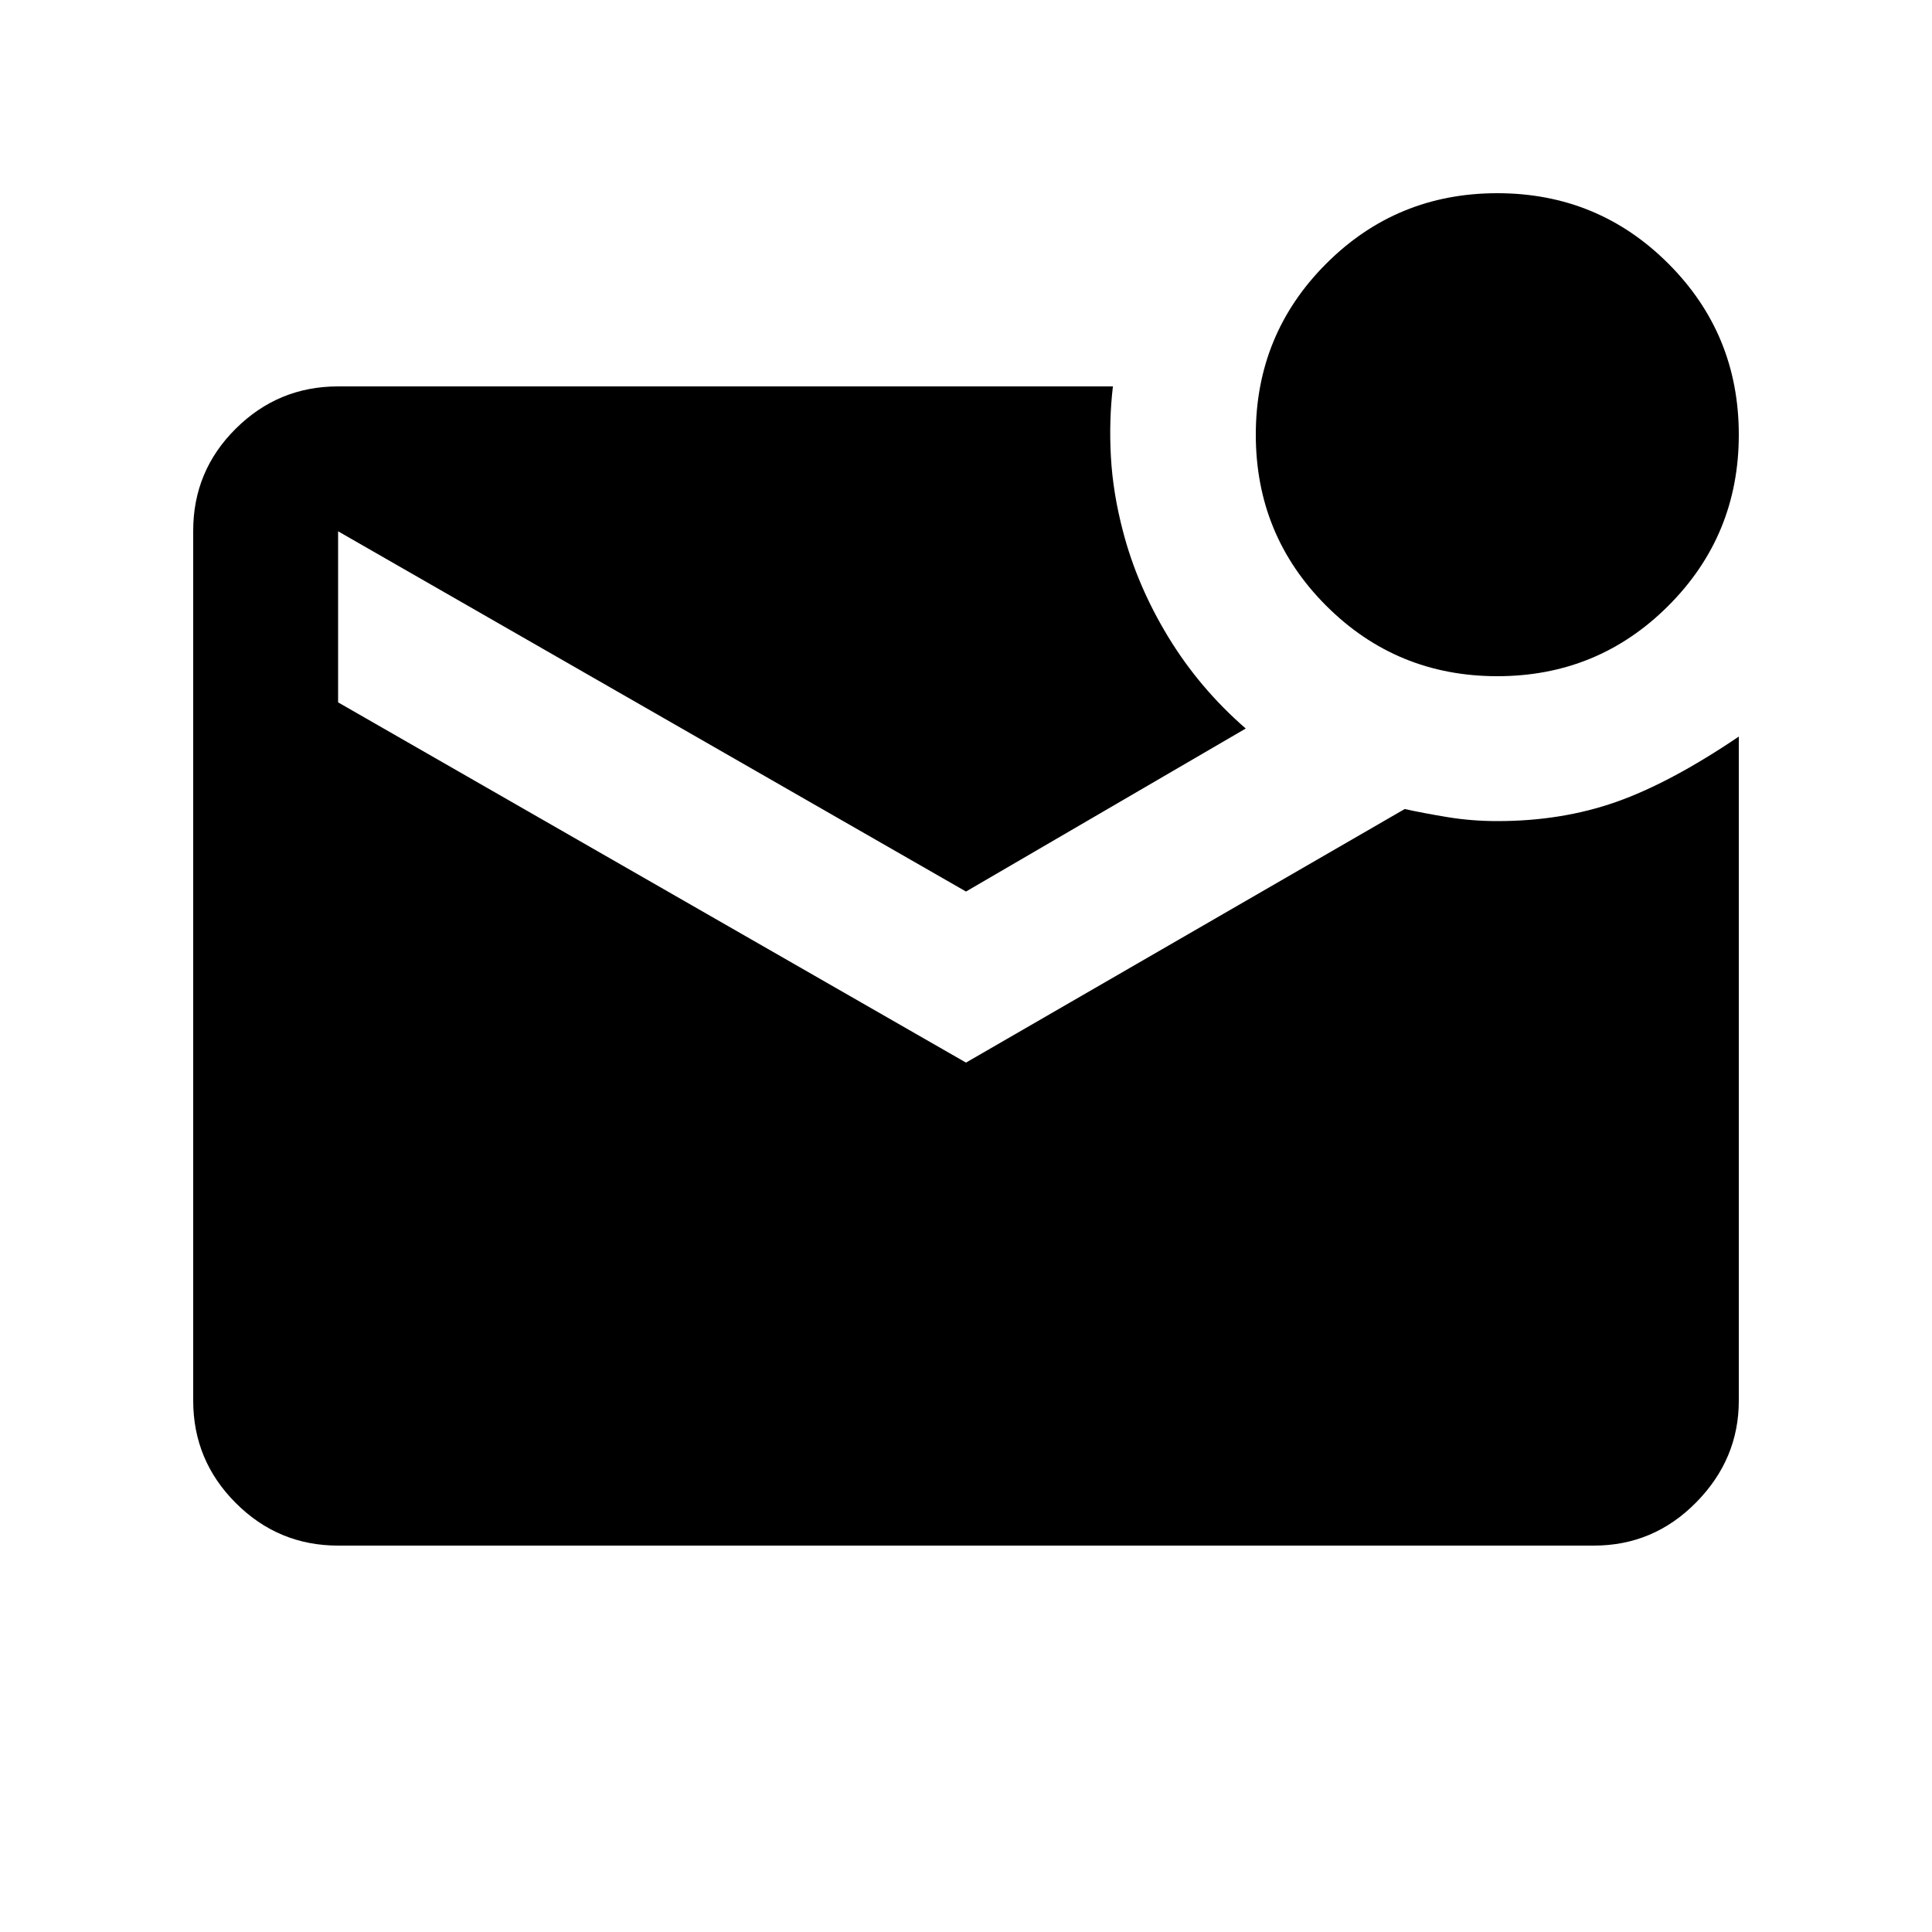
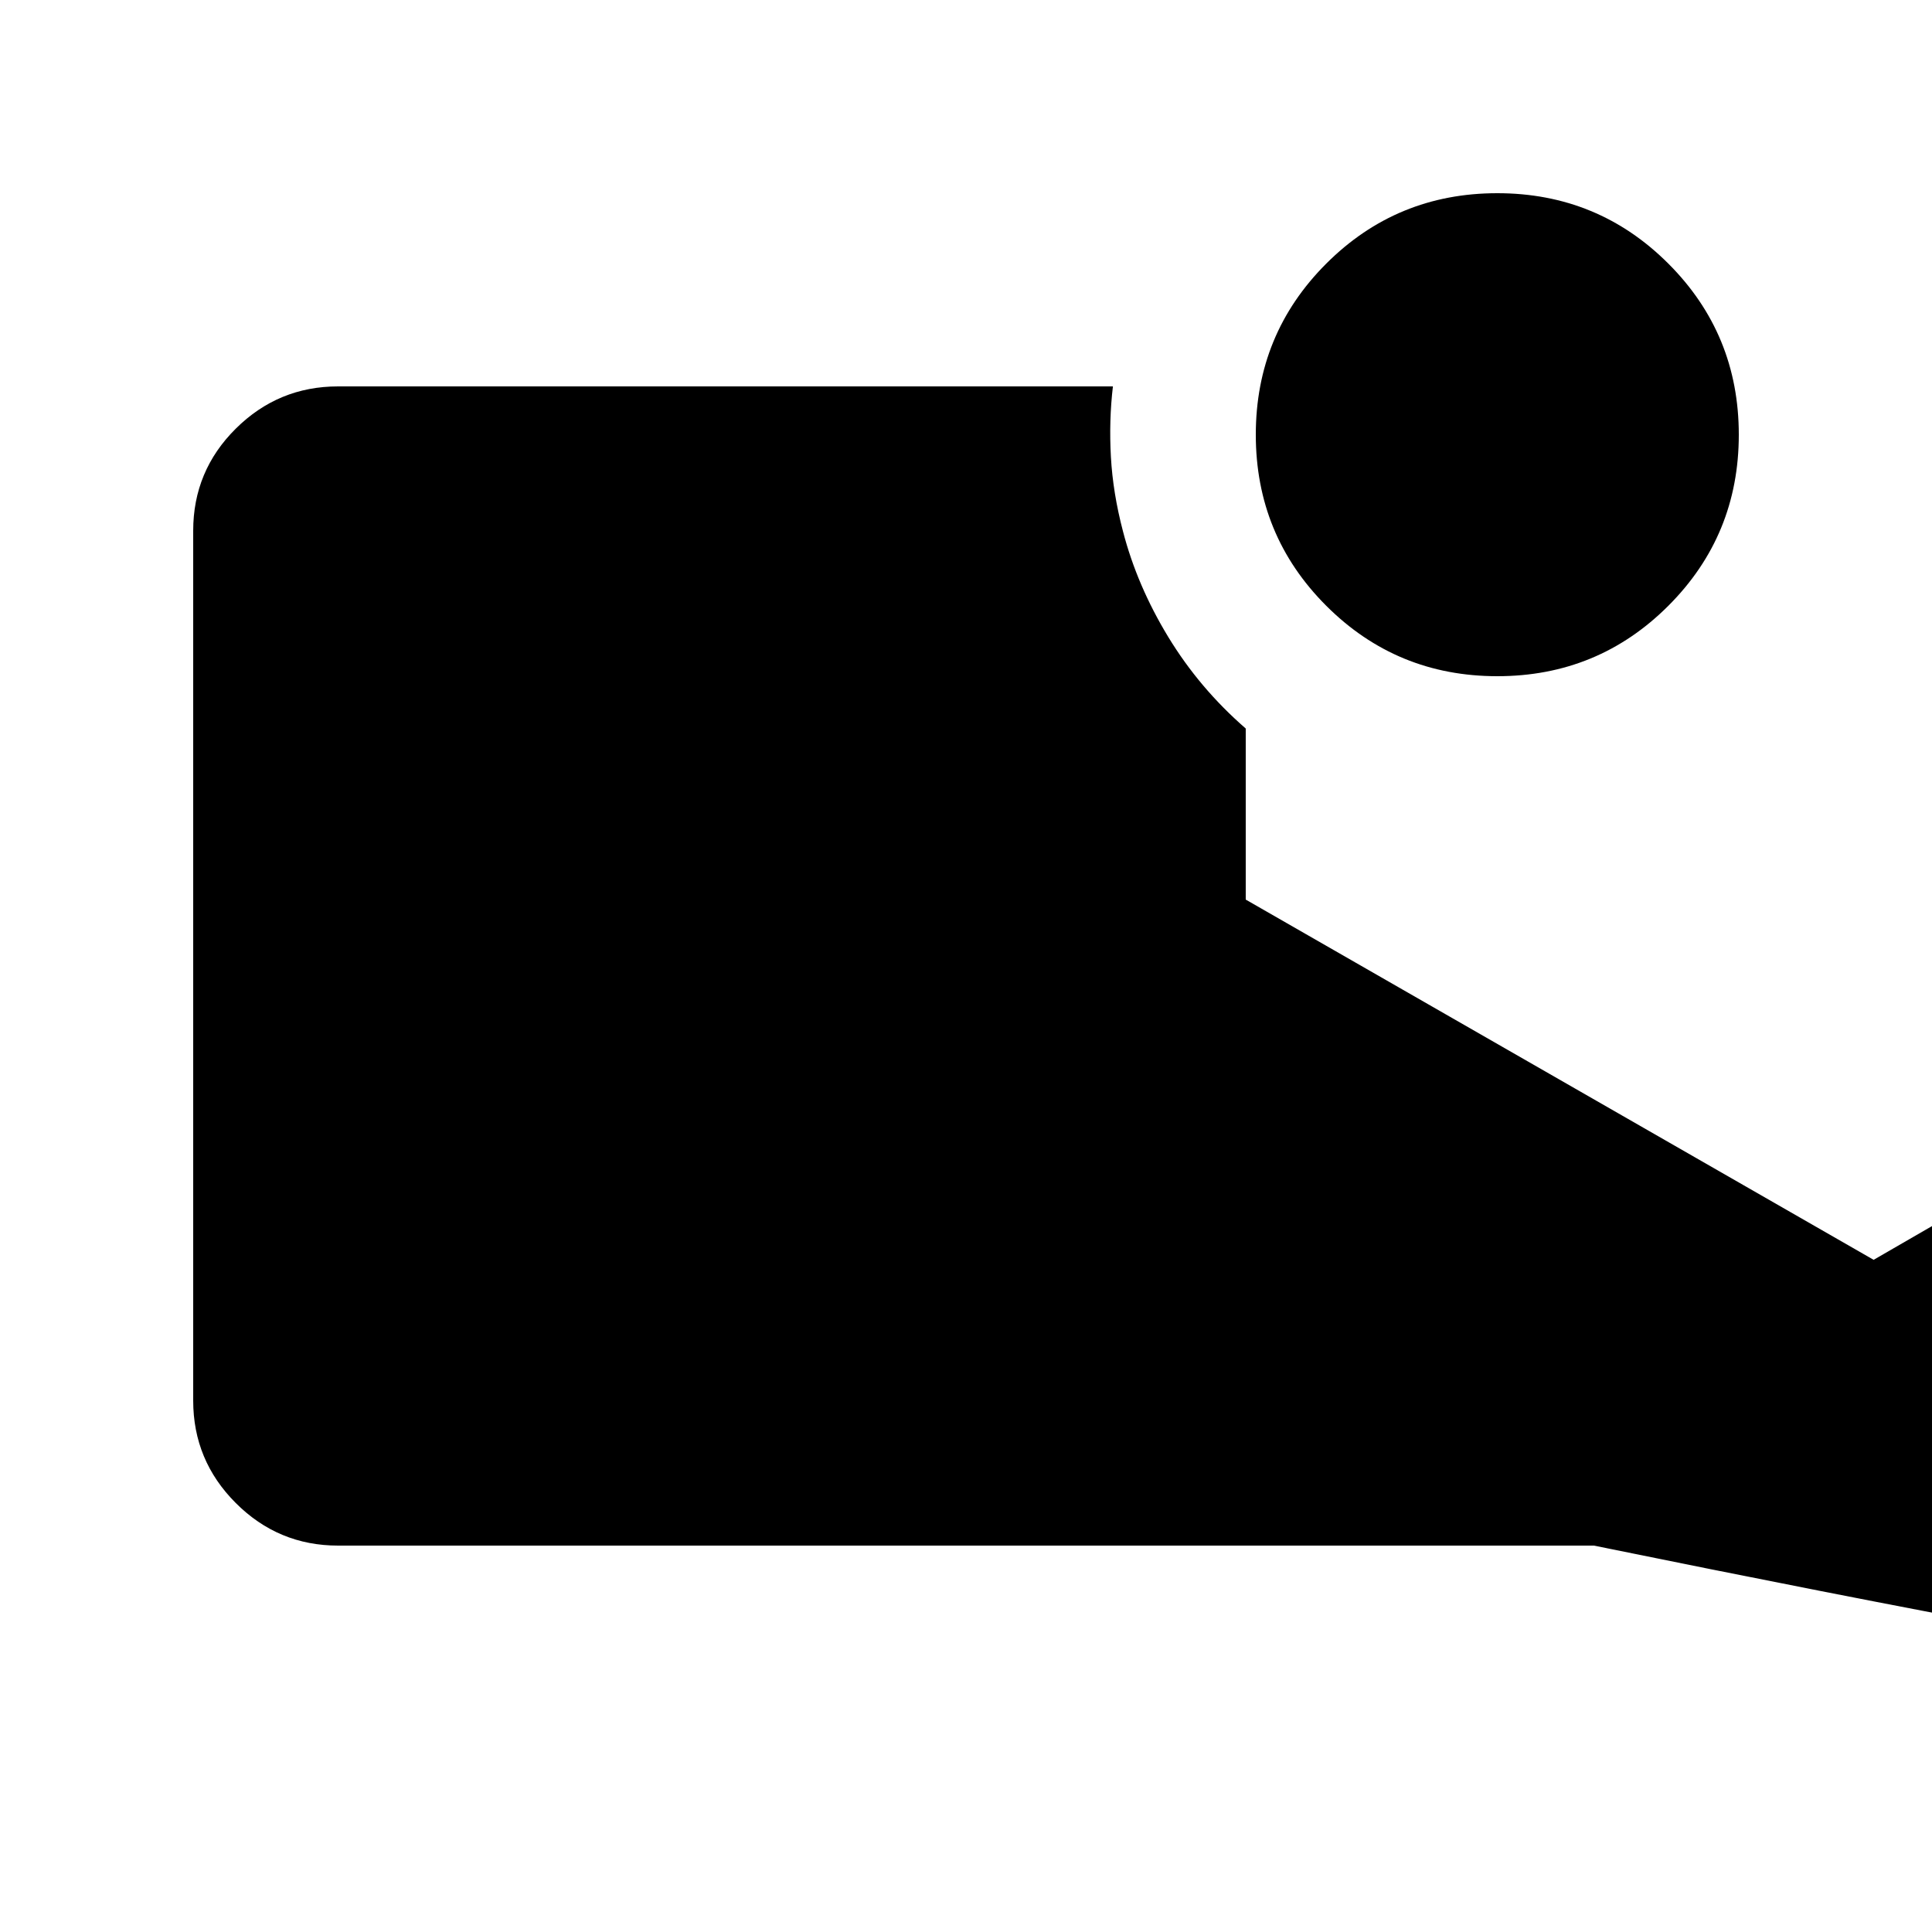
<svg xmlns="http://www.w3.org/2000/svg" height="20px" viewBox="0 -960 960 960" width="20px" fill="#000000">
-   <path d="M744-624q-50 0-85-35t-35-85q0-50 35-85t85-35q50 0 85 35t35 85q0 50-35 85t-85 35ZM168-192q-29.7 0-50.85-21.16Q96-234.32 96-264.04v-432.24Q96-726 117.15-747T168-768h385q-2 17-1 35t6 37q7 27 22.5 52.5T619-598l-139 81-312-179v85l312 179 218-126q9 2 21.1 4 12.09 2 24.9 2 32 0 59-9.5t61-32.5v330q0 29-21.15 50.5T792-192H168Z" />
+   <path d="M744-624q-50 0-85-35t-35-85q0-50 35-85t85-35q50 0 85 35t35 85q0 50-35 85t-85 35ZM168-192q-29.7 0-50.85-21.16Q96-234.32 96-264.04v-432.24Q96-726 117.15-747T168-768h385q-2 17-1 35t6 37q7 27 22.5 52.5T619-598v85l312 179 218-126q9 2 21.1 4 12.09 2 24.9 2 32 0 59-9.5t61-32.5v330q0 29-21.15 50.5T792-192H168Z" />
</svg>